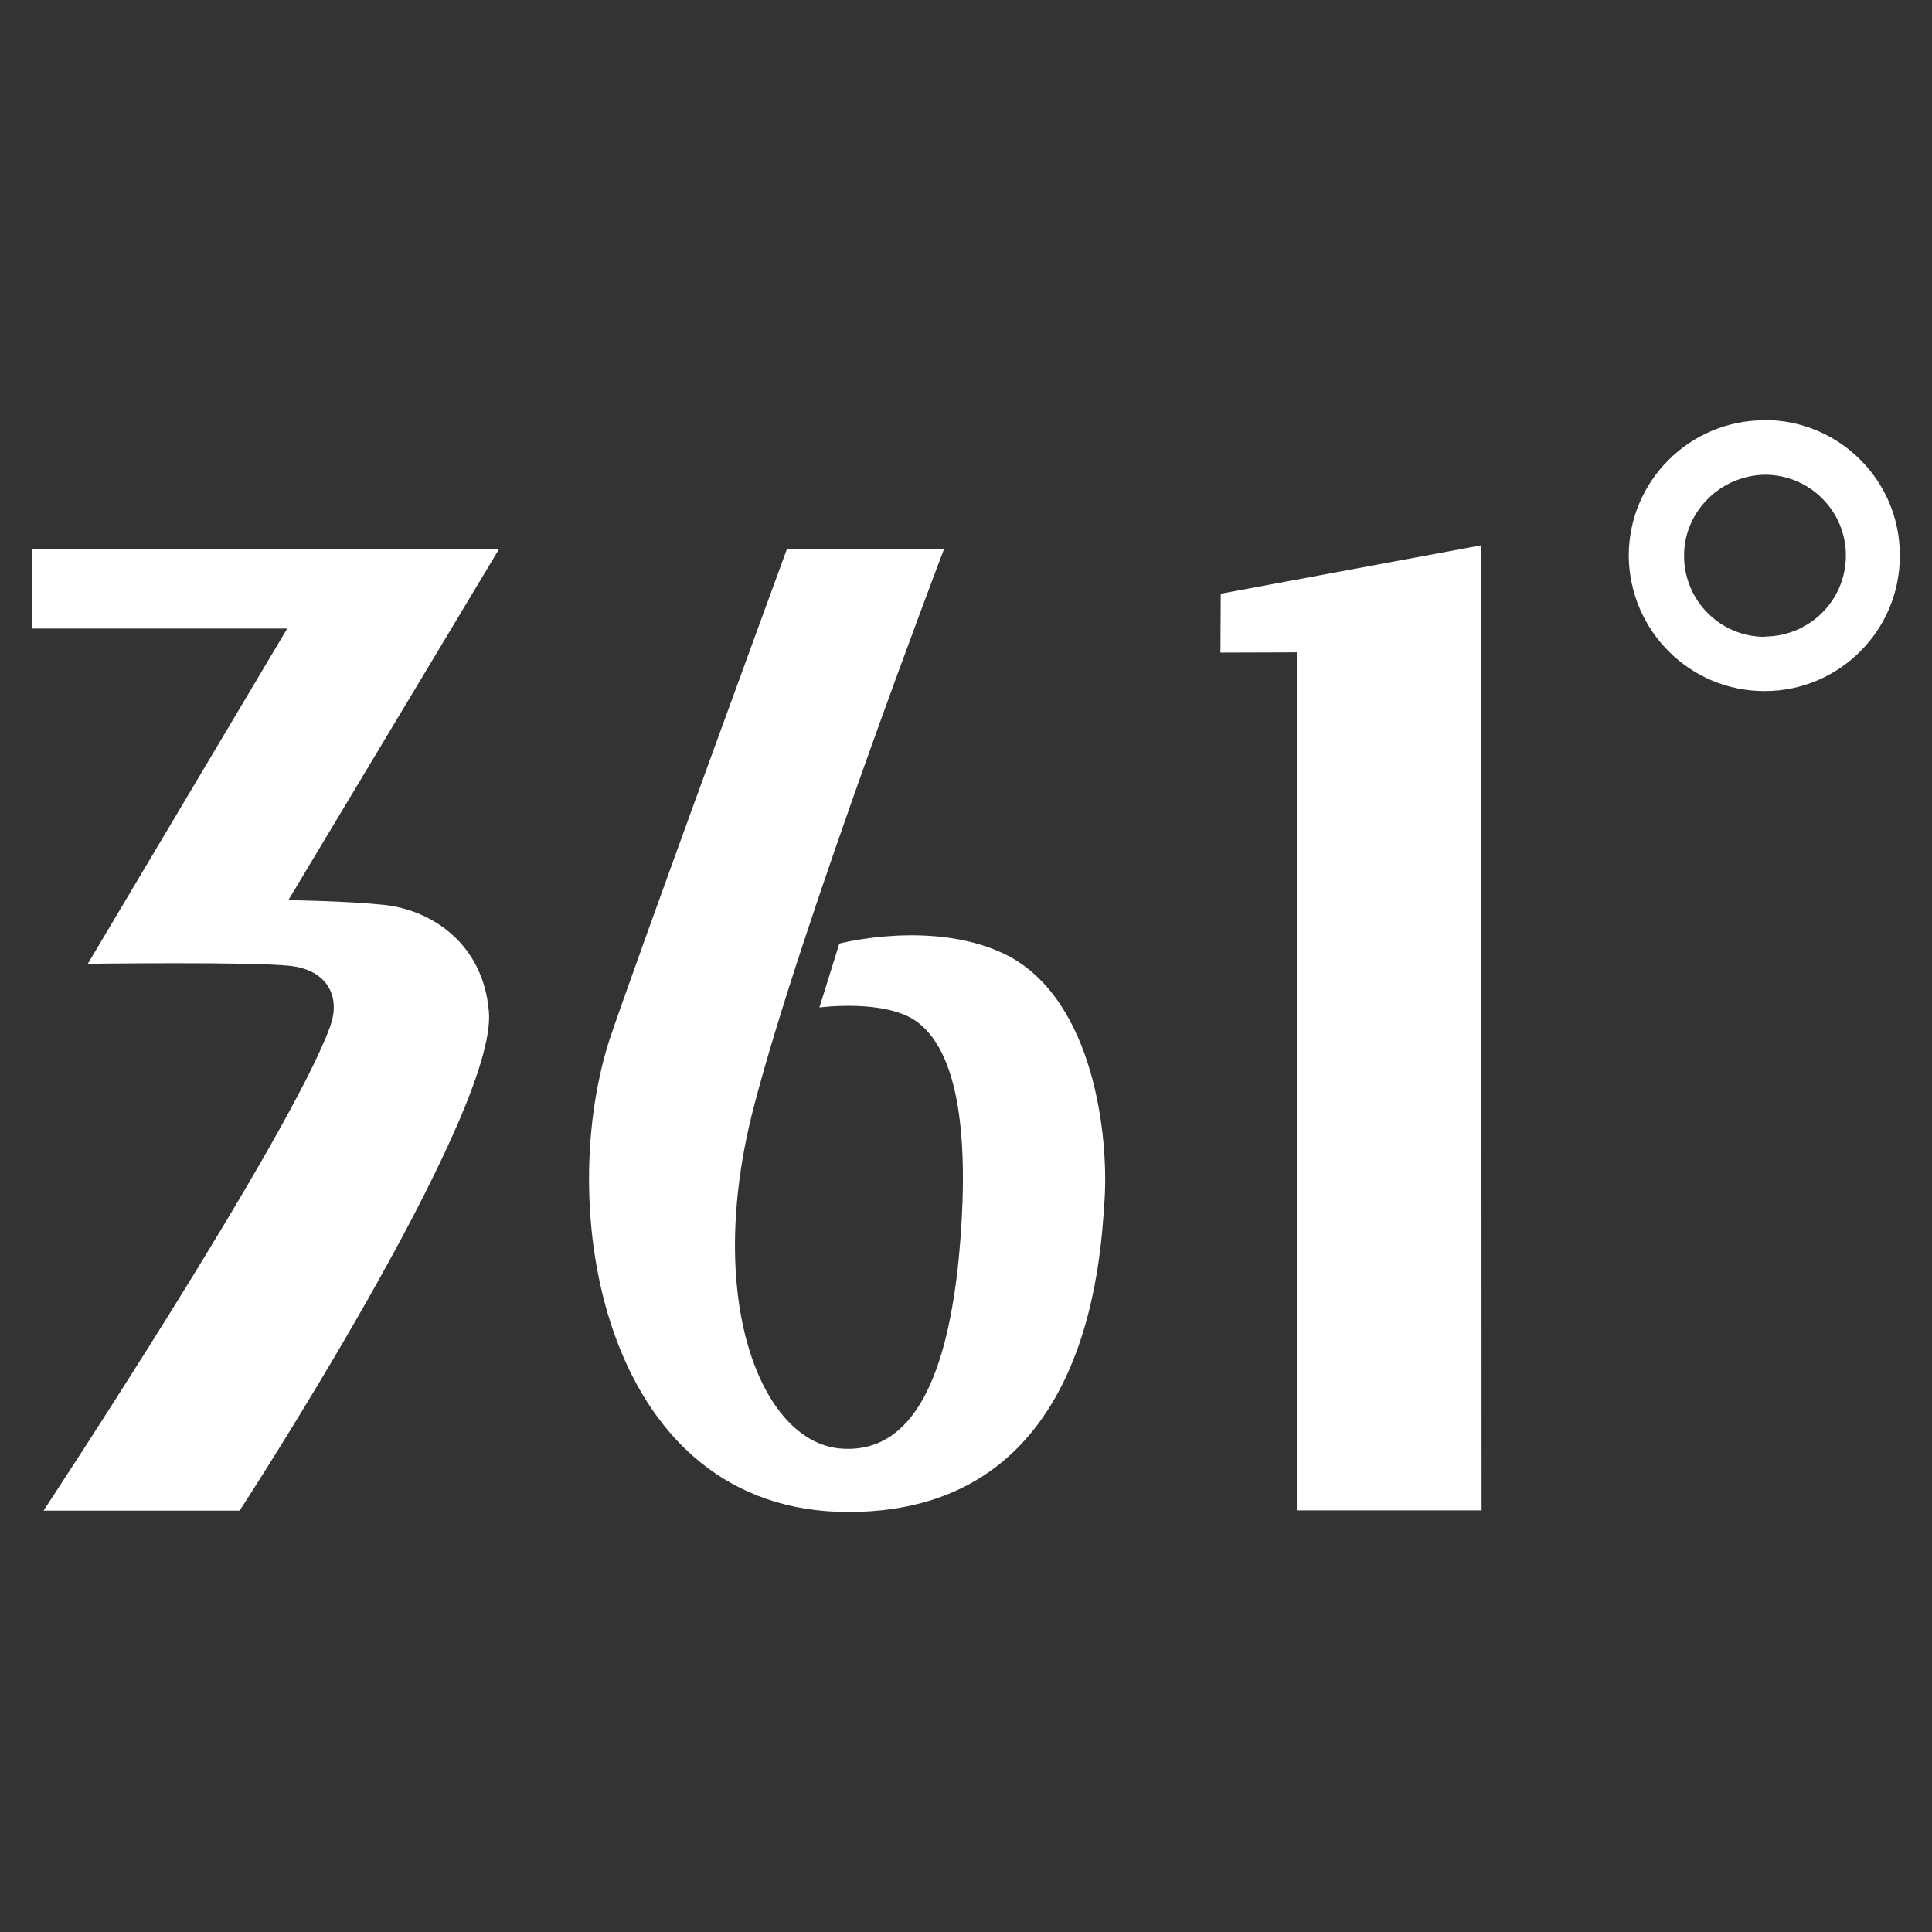
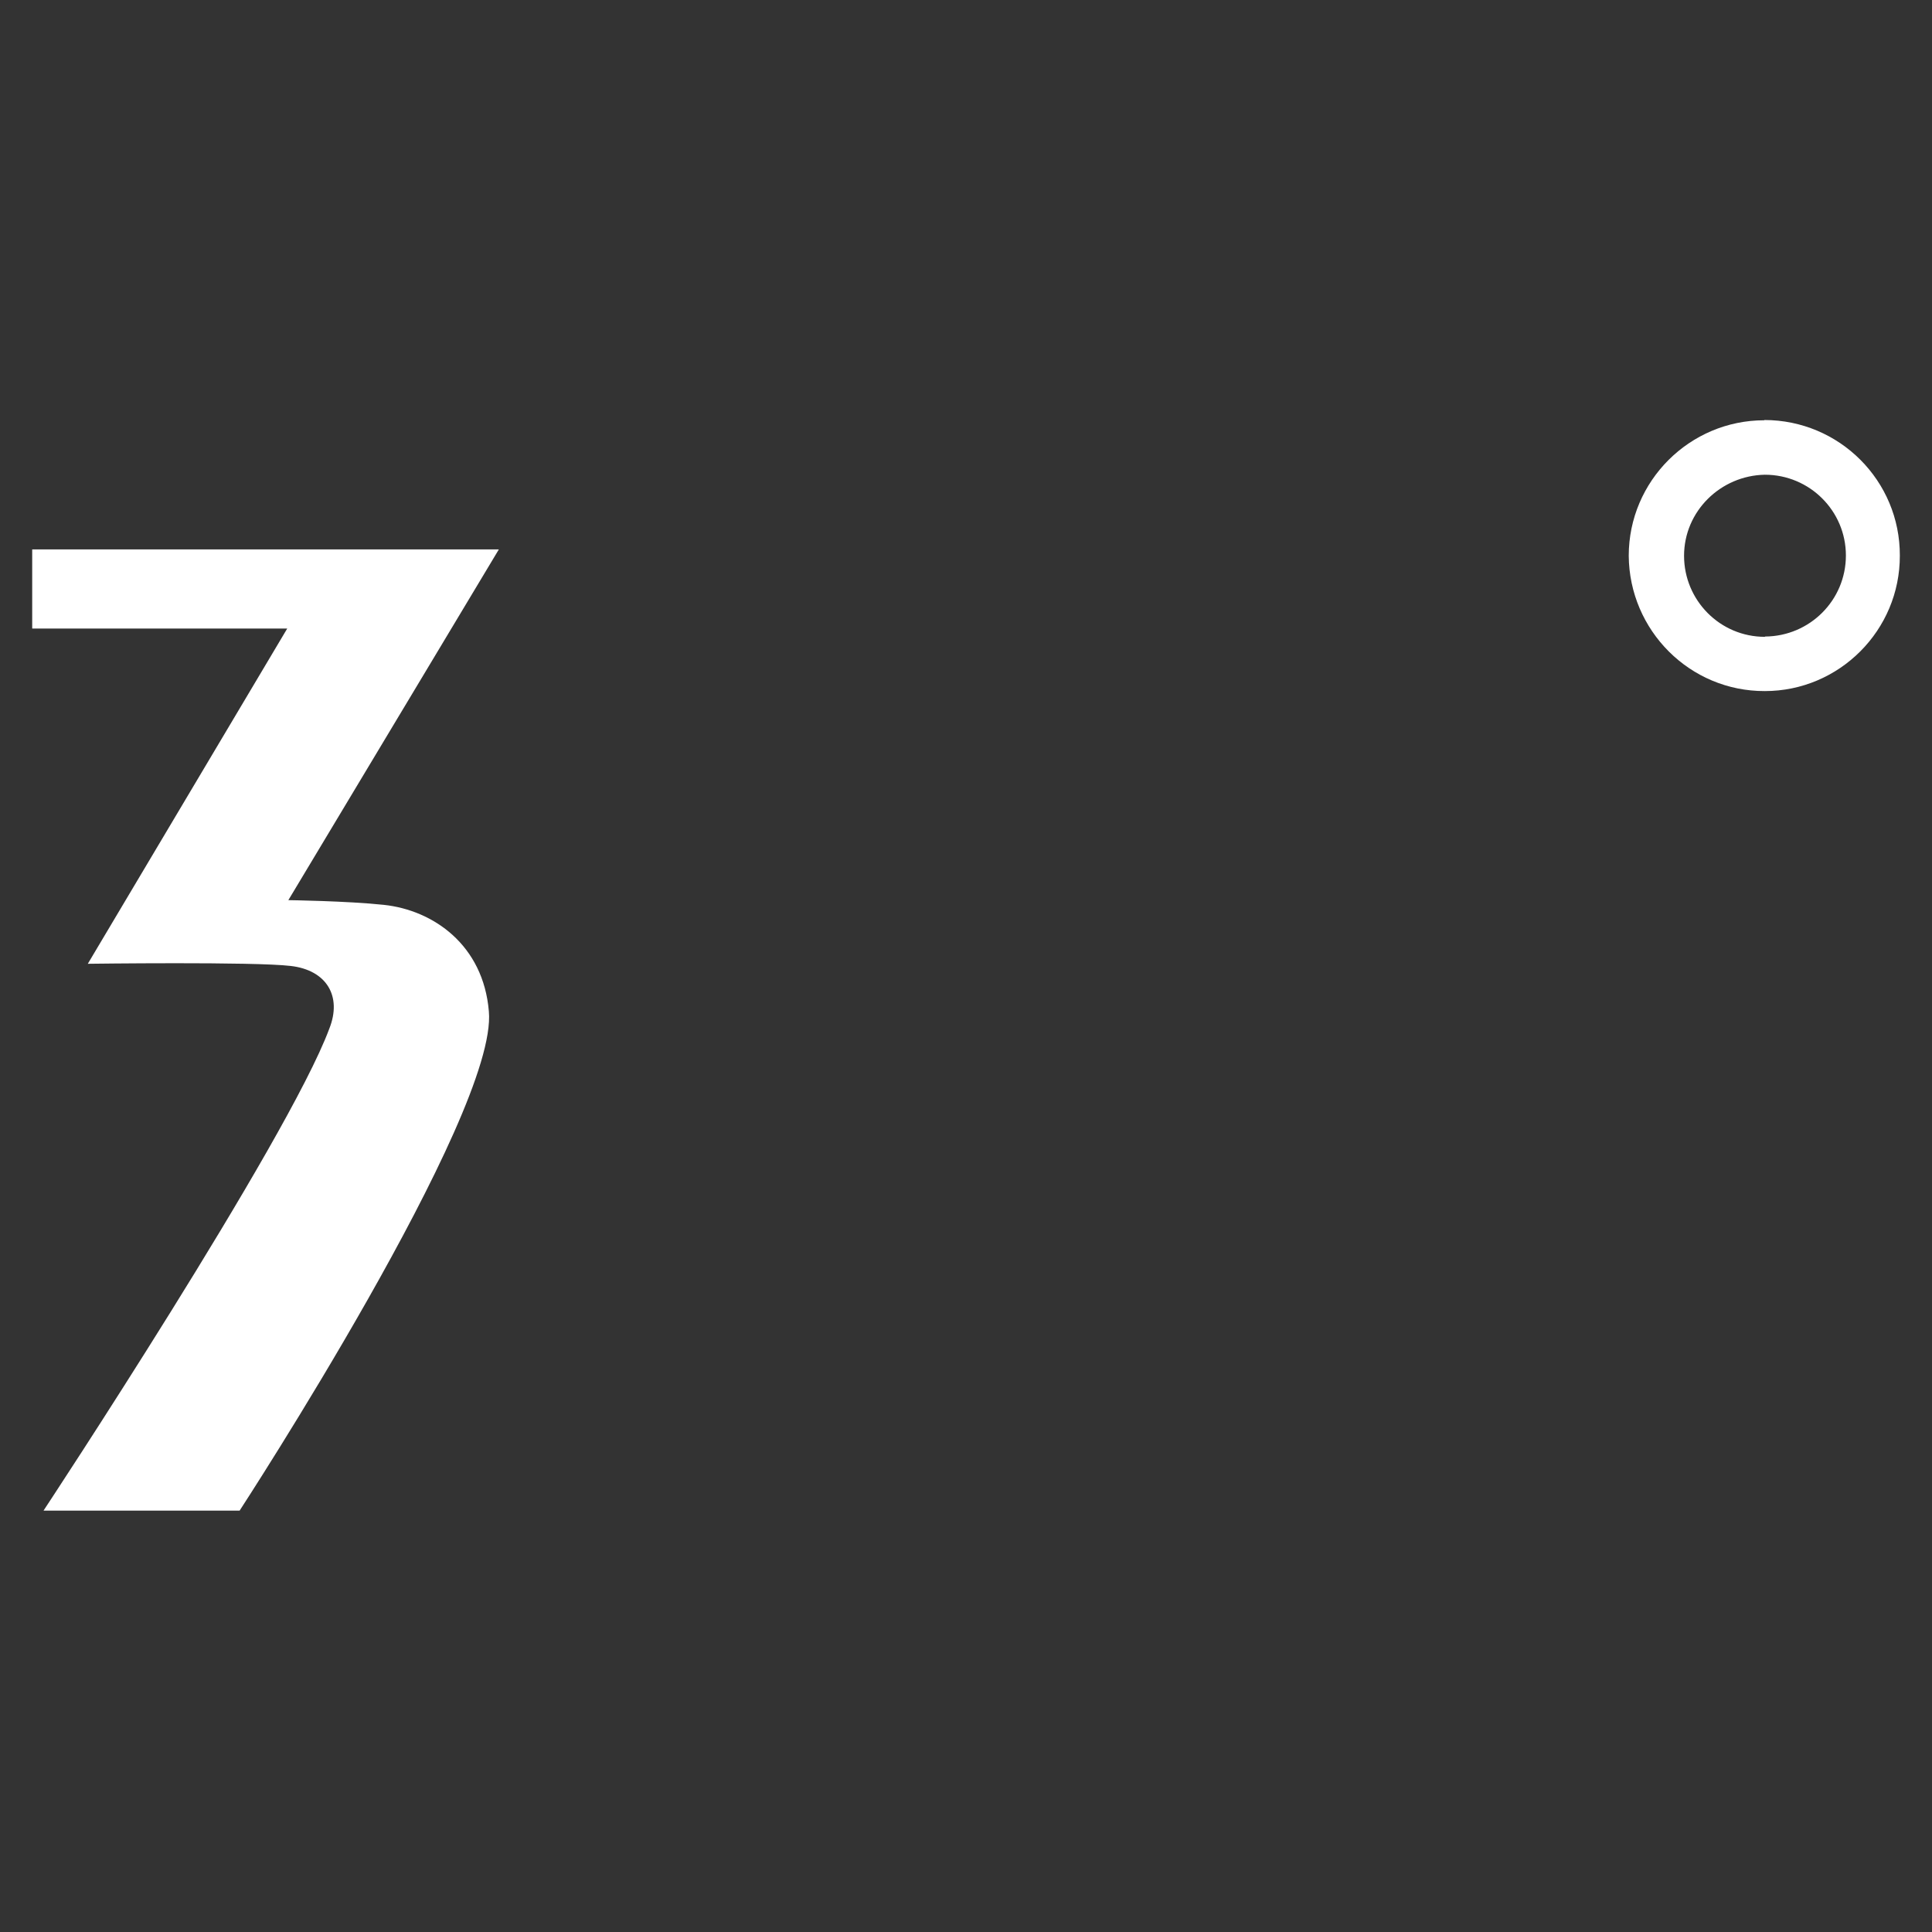
<svg xmlns="http://www.w3.org/2000/svg" xml:space="preserve" viewBox="0 0 60 60" height="60px" width="60px" y="0px" x="0px" id="_logo_1" version="1.1">
  <rect x="0" y="0" width="60" height="60" fill="#333333" stroke="none" />
-   <path d="M31.307,29.682c-2.26-1.159-5.241-0.378-5.241-0.378l-0.619,1.984c0,0,2.036-0.274,3.023,0.438  c1.435,1.047,1.615,4.07,1.306,7.353c-0.343,3.437-1.323,6.142-3.728,5.901c-2.422-0.258-4.183-4.631-2.646-10.575  c1.478-5.712,5.918-17.36,5.918-17.36h-4.879c0,0-4.776,13.031-5.523,15.273c-1.727,5.455-0.069,14.638,7.43,14.638  c7.457,0,7.826-7.783,7.955-9.688c0.129-1.941-0.31-6.151-2.98-7.578L31.307,29.682z" fill="#FFFFFF" />
  <path d="M1,17.046v2.474h7.92L2.727,29.931c0,0,5.171-0.069,6.305,0.068c1.108,0.129,1.598,0.937,1.194,1.95  c-1.297,3.486-8.874,14.964-8.874,14.964h6.09c0,0,8.032-12.318,7.74-15.505c-0.172-2.062-1.727-3.144-3.264-3.307  c-1.134-0.121-2.963-0.146-2.963-0.146l6.537-10.892H1V17.046z" fill="#FFFFFF" />
-   <polygon points="37.902,20.267 40.273,20.259 40.273,46.905 46.012,46.905 46.003,16.934 37.912,18.438" fill="#FFFFFF" />
  <path d="M54.791,13.052c-2.311,0-4.209,1.881-4.209,4.209c0.018,2.319,1.898,4.209,4.227,4.201  c2.312,0,4.2-1.89,4.192-4.209c0.008-2.319-1.873-4.209-4.209-4.209L54.791,13.052L54.791,13.052z M54.809,19.777  c-1.393,0-2.509-1.134-2.509-2.517c0-1.383,1.134-2.491,2.509-2.517c1.392,0,2.517,1.125,2.517,2.508  c0,1.392-1.125,2.508-2.509,2.517L54.809,19.777z" fill="#FFFFFF" />
</svg>